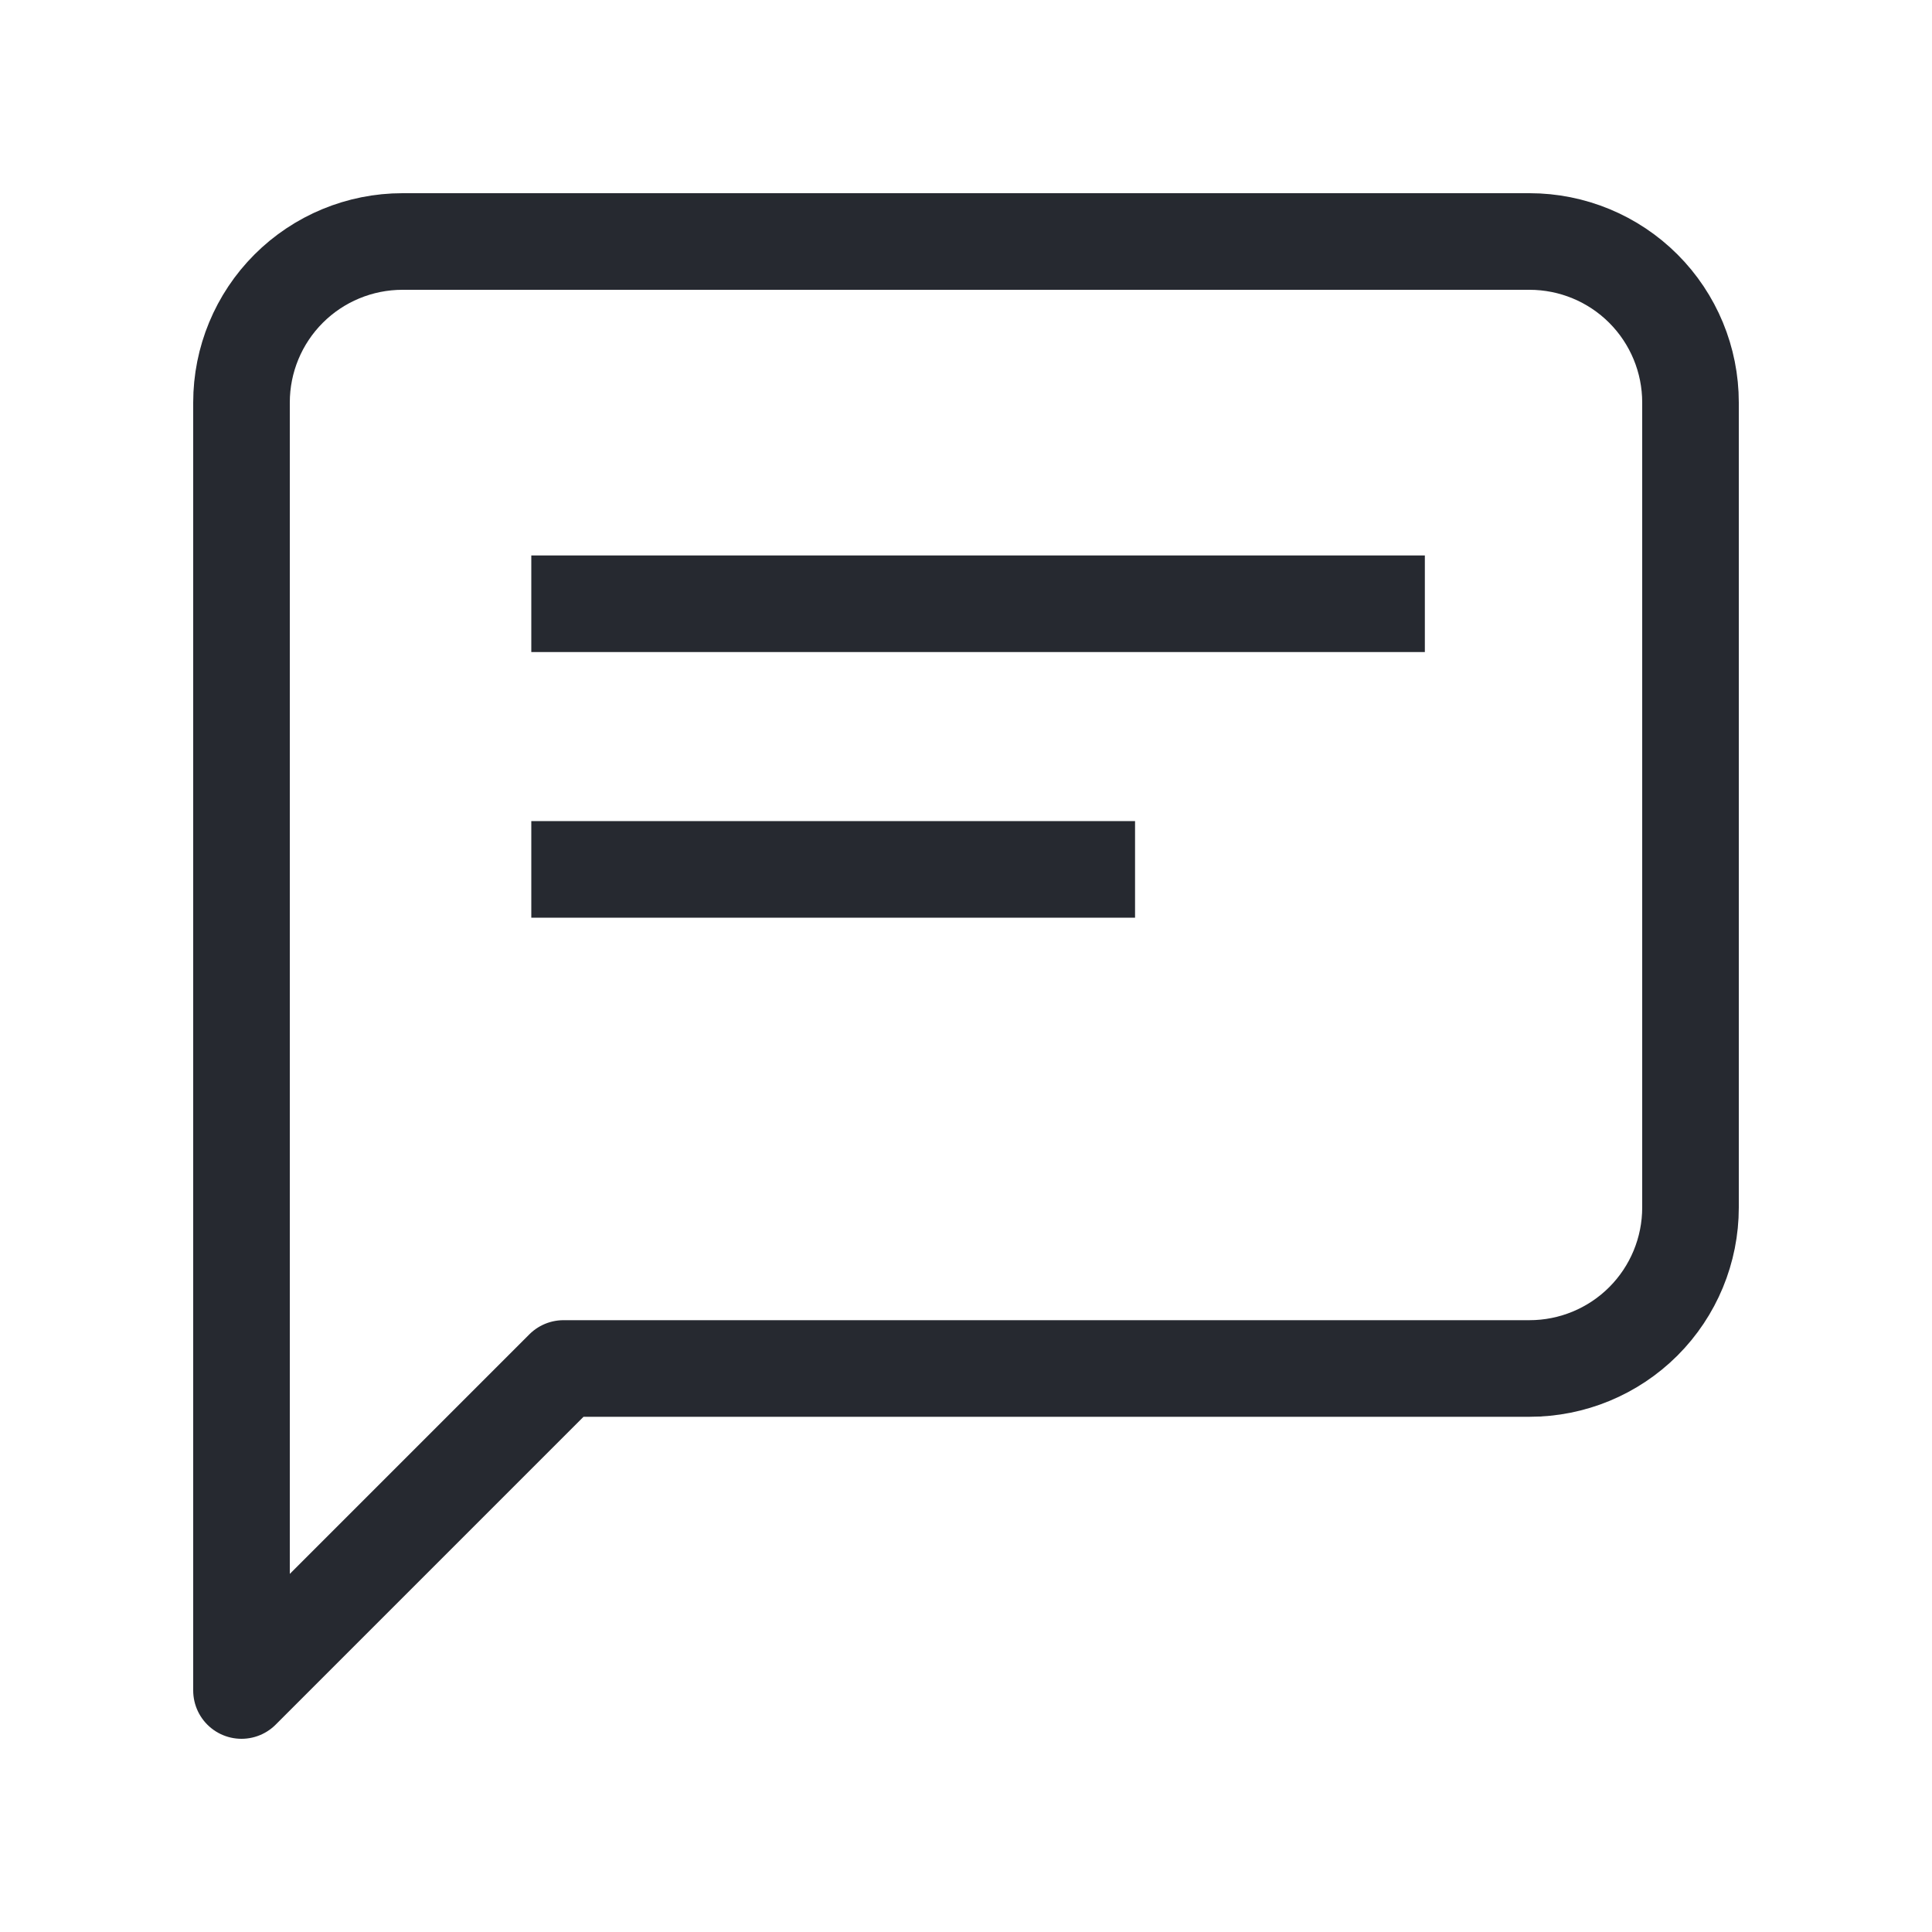
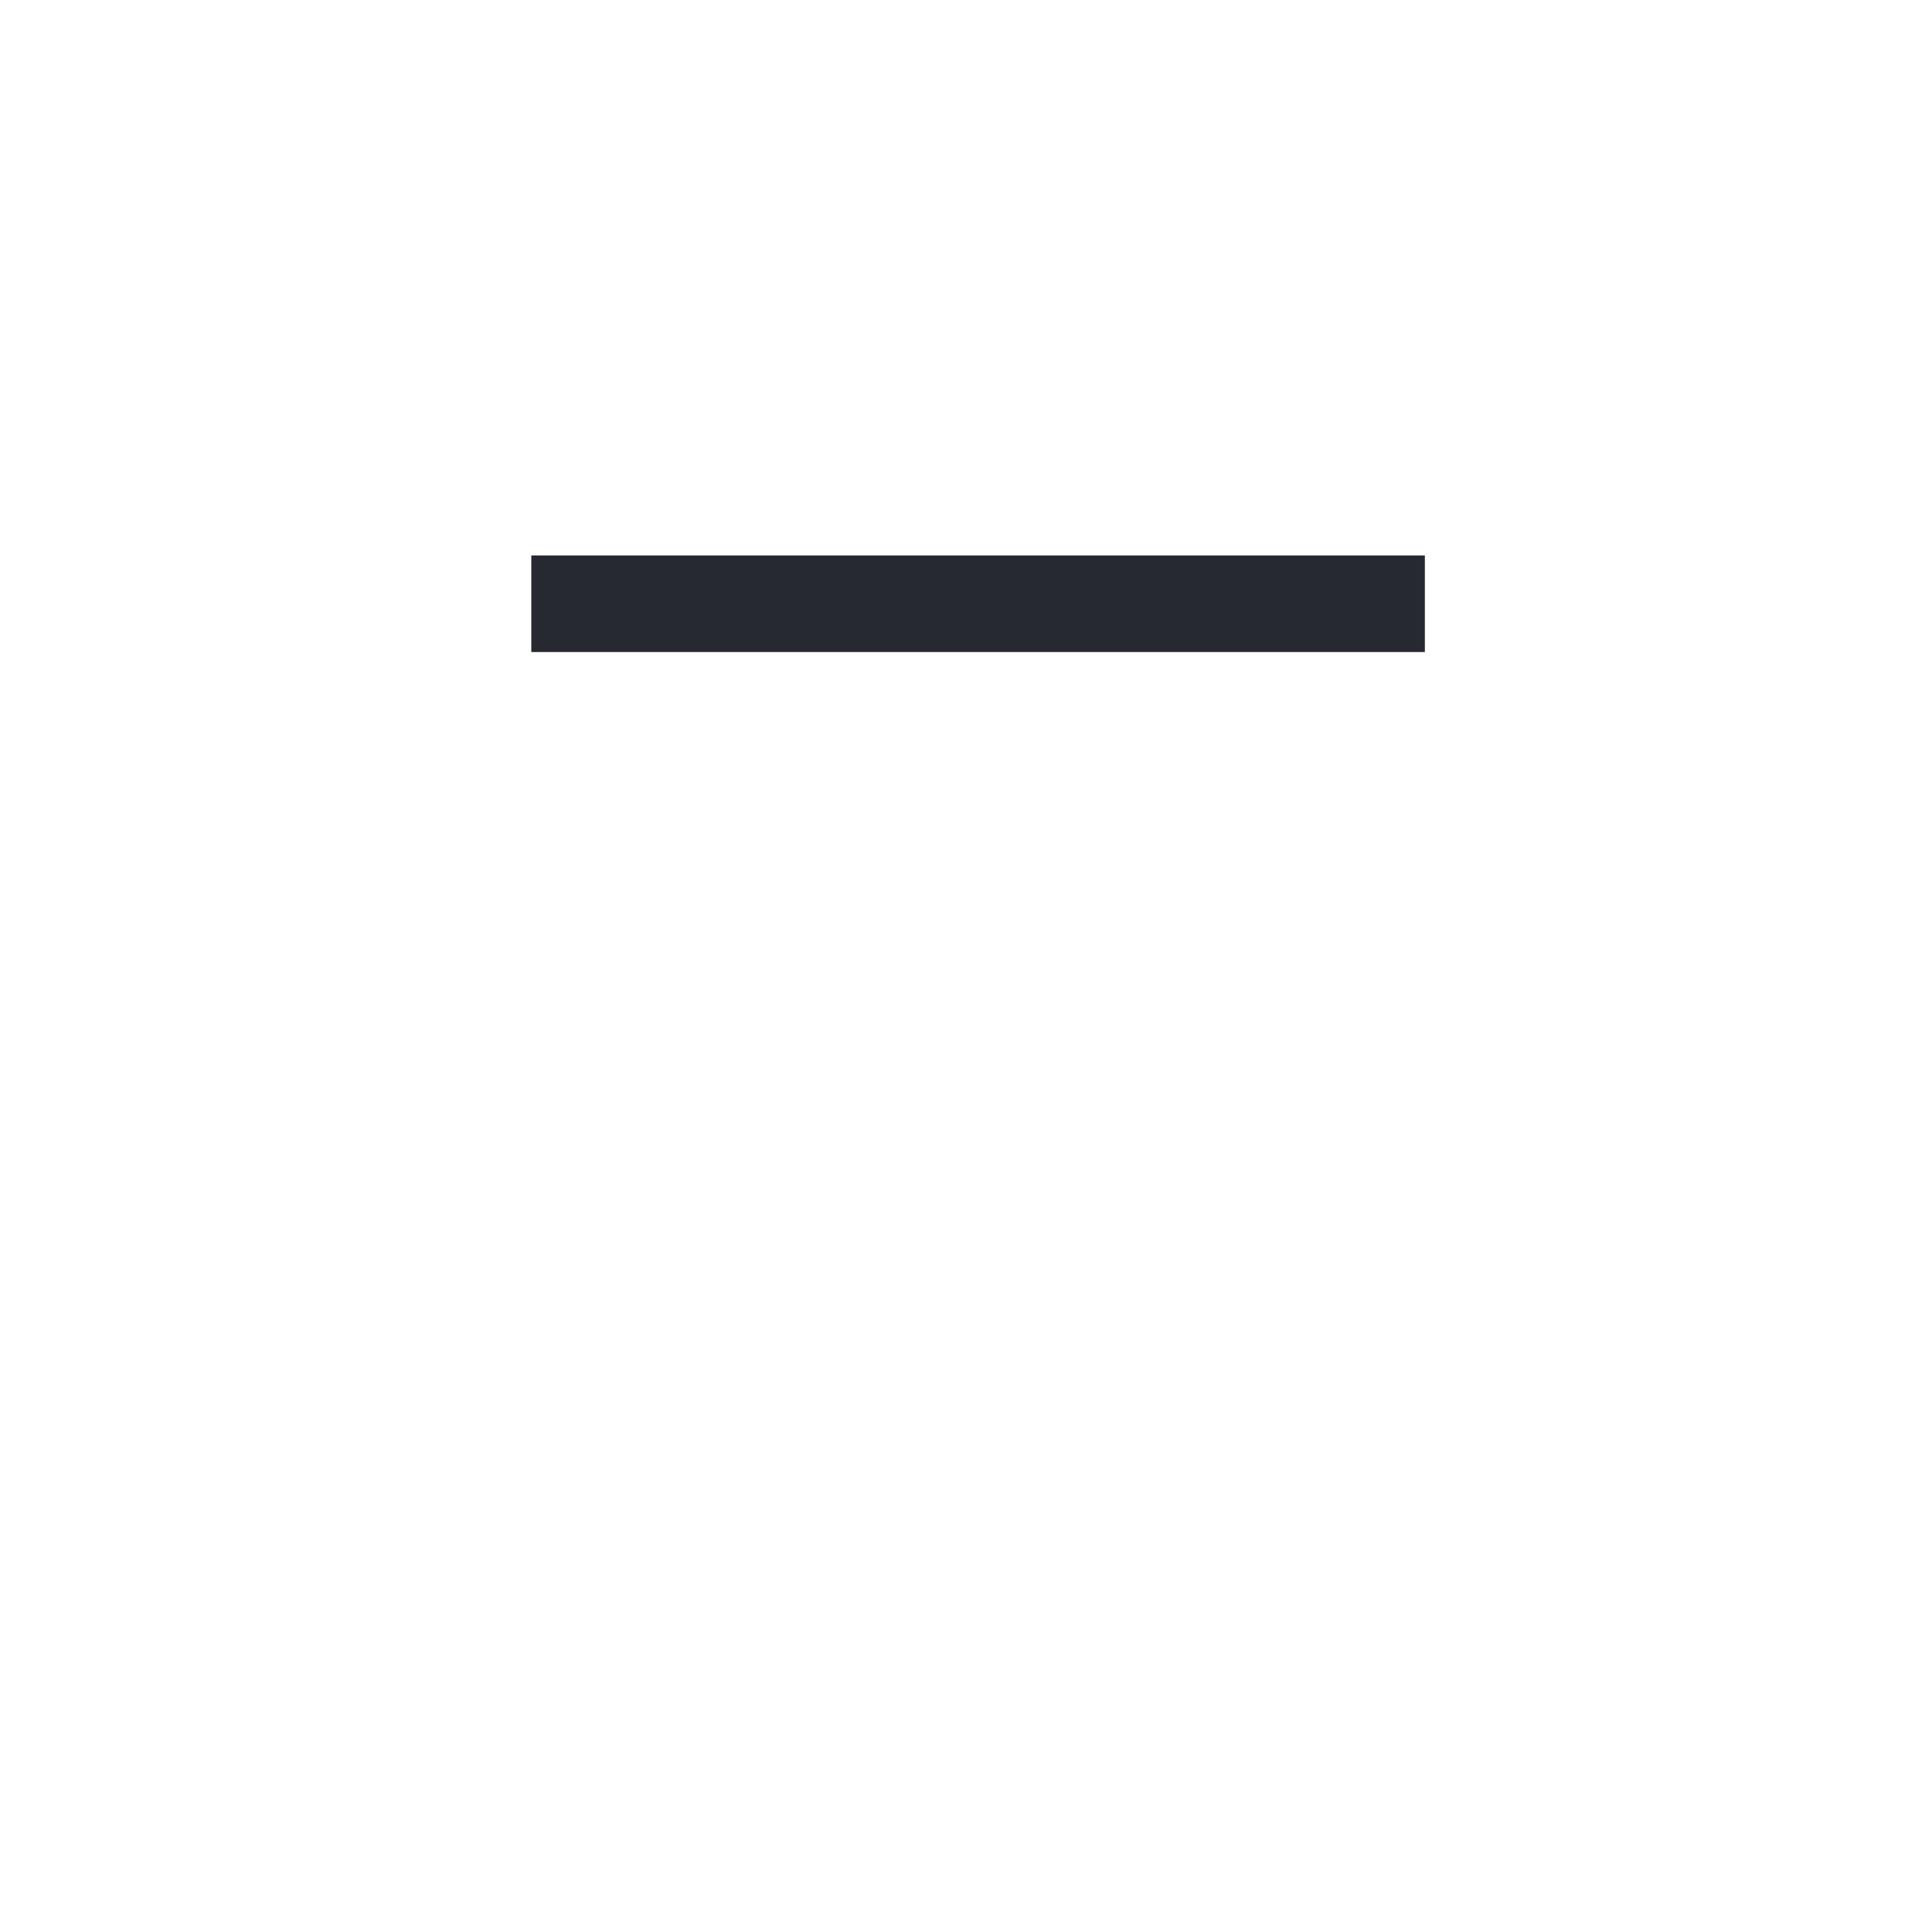
<svg xmlns="http://www.w3.org/2000/svg" width="40" height="40" viewBox="0 0 40 40" fill="none">
-   <path d="M35 25C35 25.884 34.649 26.732 34.024 27.357C33.399 27.982 32.551 28.333 31.667 28.333H11.667L5 35V8.333C5 7.449 5.351 6.601 5.976 5.976C6.601 5.351 7.449 5 8.333 5H31.667C32.551 5 33.399 5.351 34.024 5.976C34.649 6.601 35 7.449 35 8.333V25Z" stroke="#262930" stroke-width="2" stroke-linecap="round" stroke-linejoin="round" />
  <path d="M11 12.5H29.5" stroke="#262930" stroke-width="2" />
-   <path d="M11 18H23.5" stroke="#262930" stroke-width="2" />
</svg>